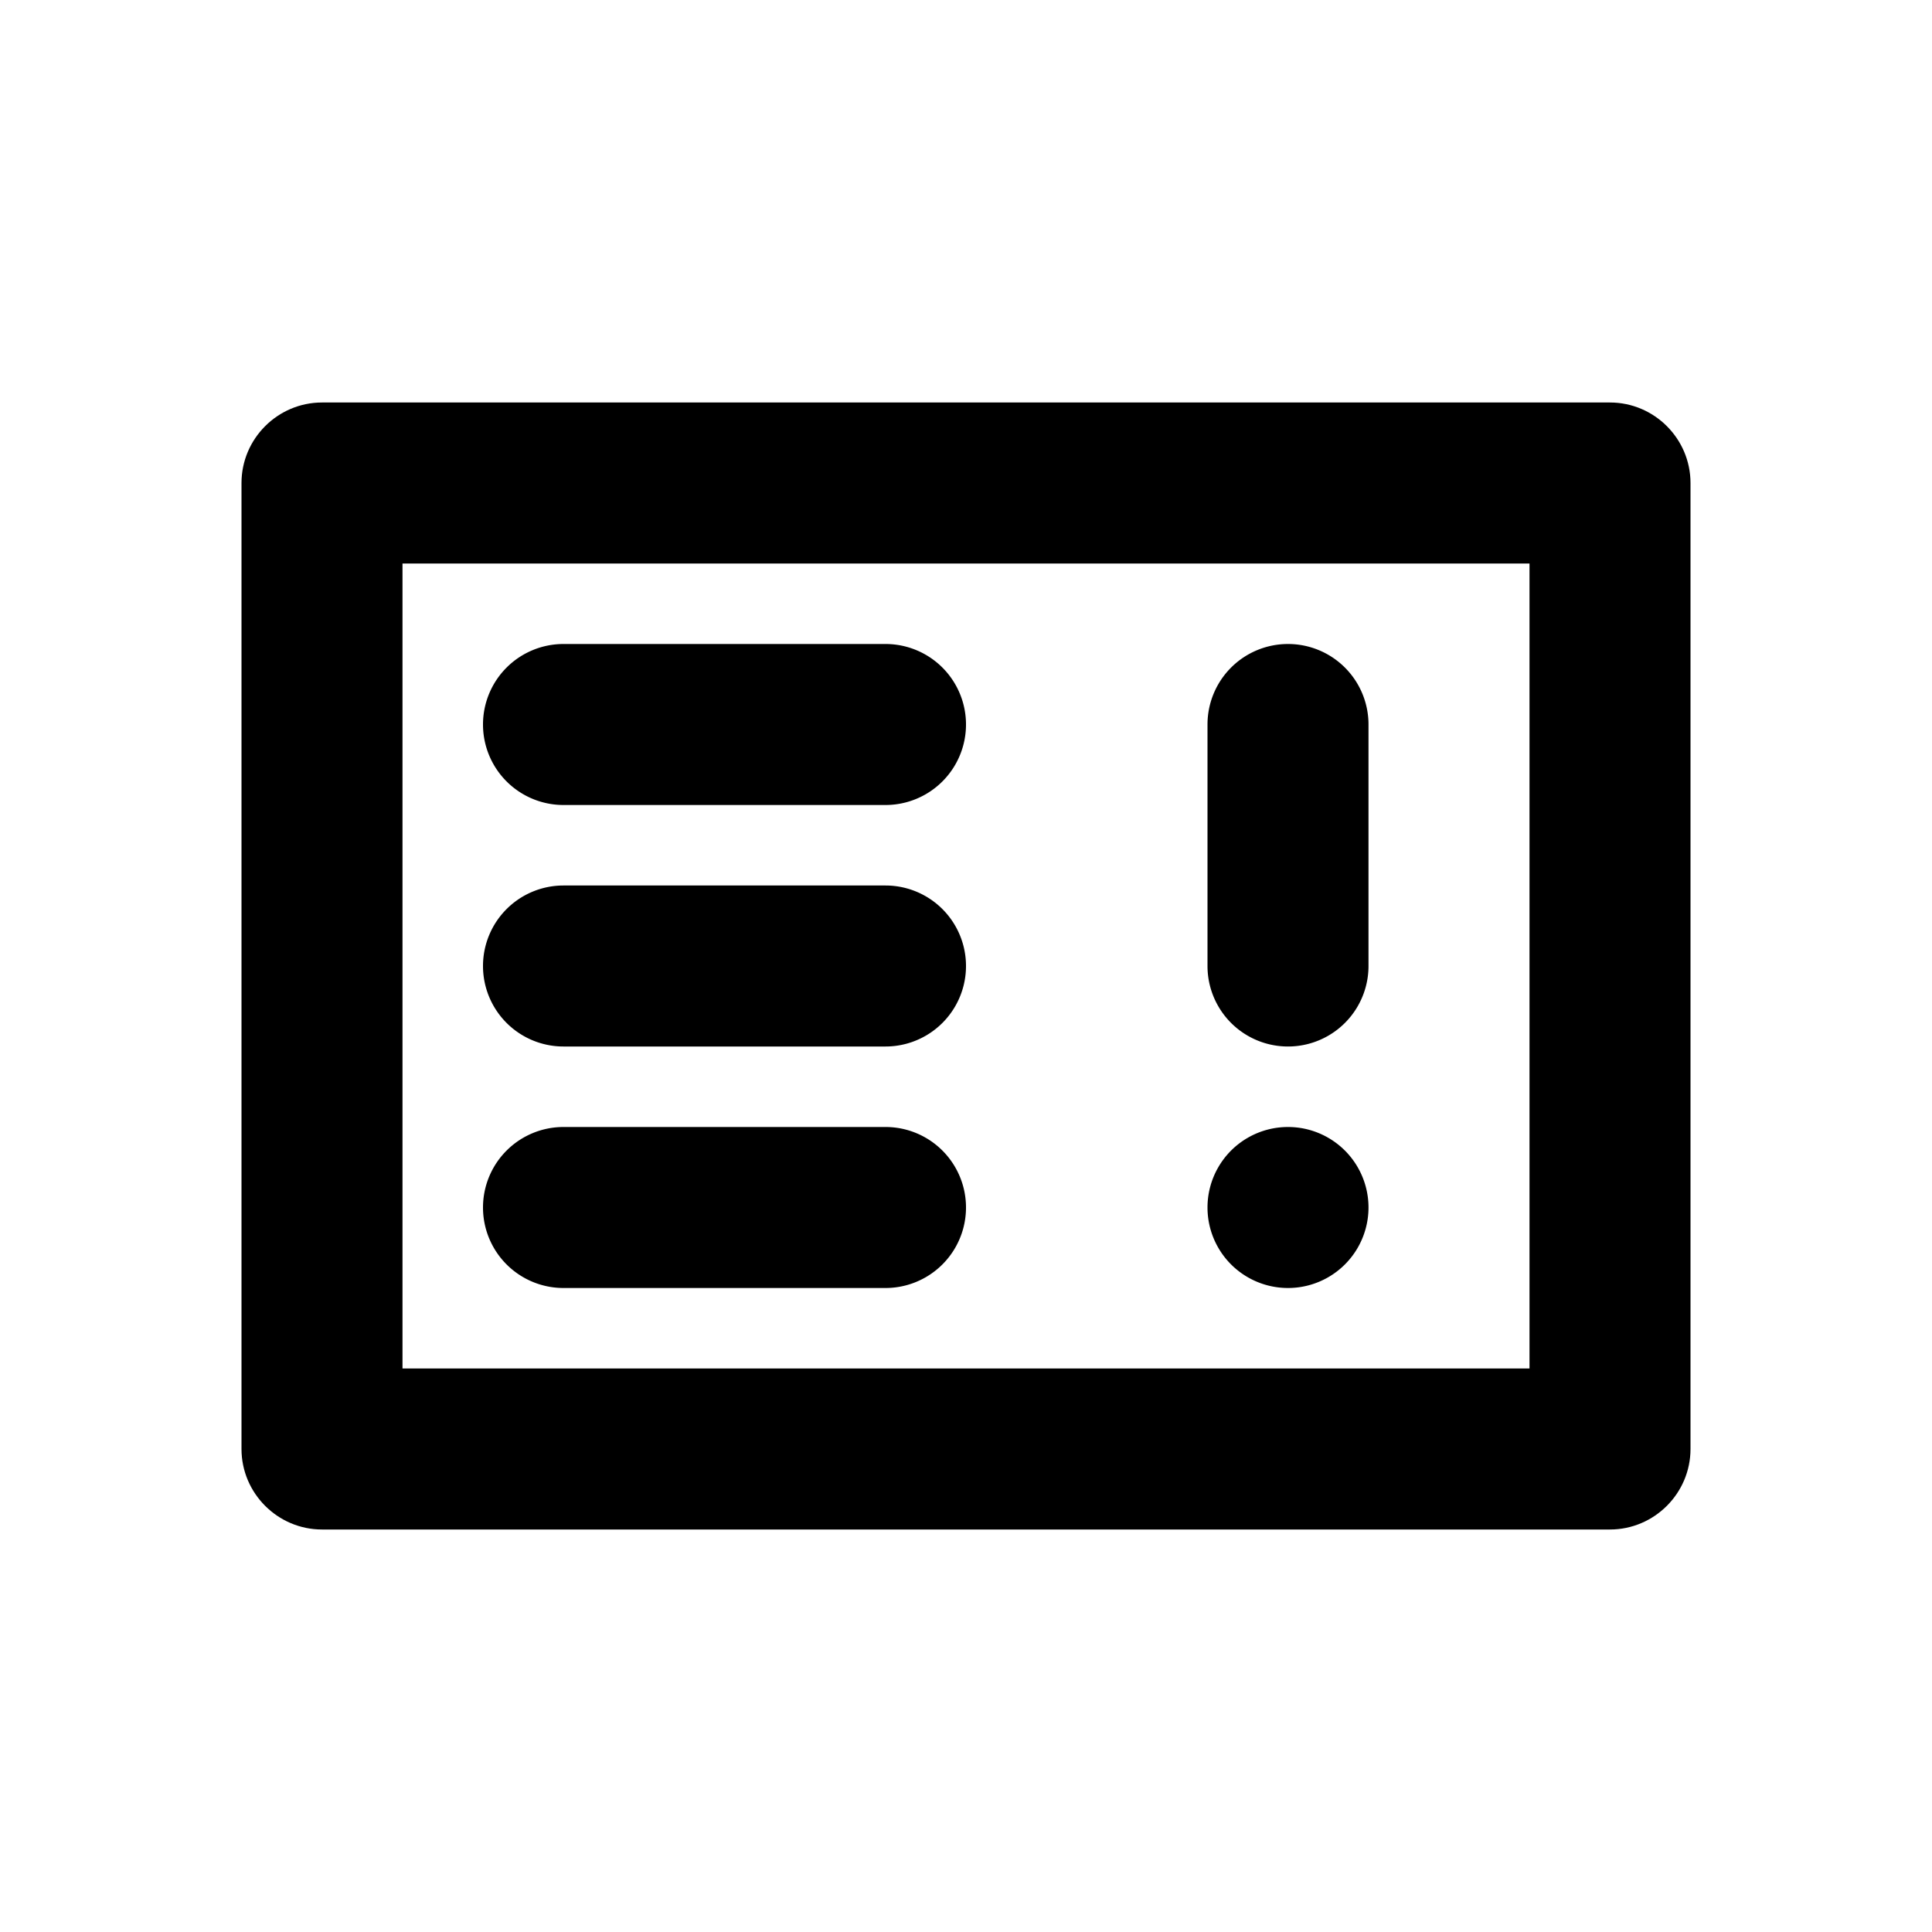
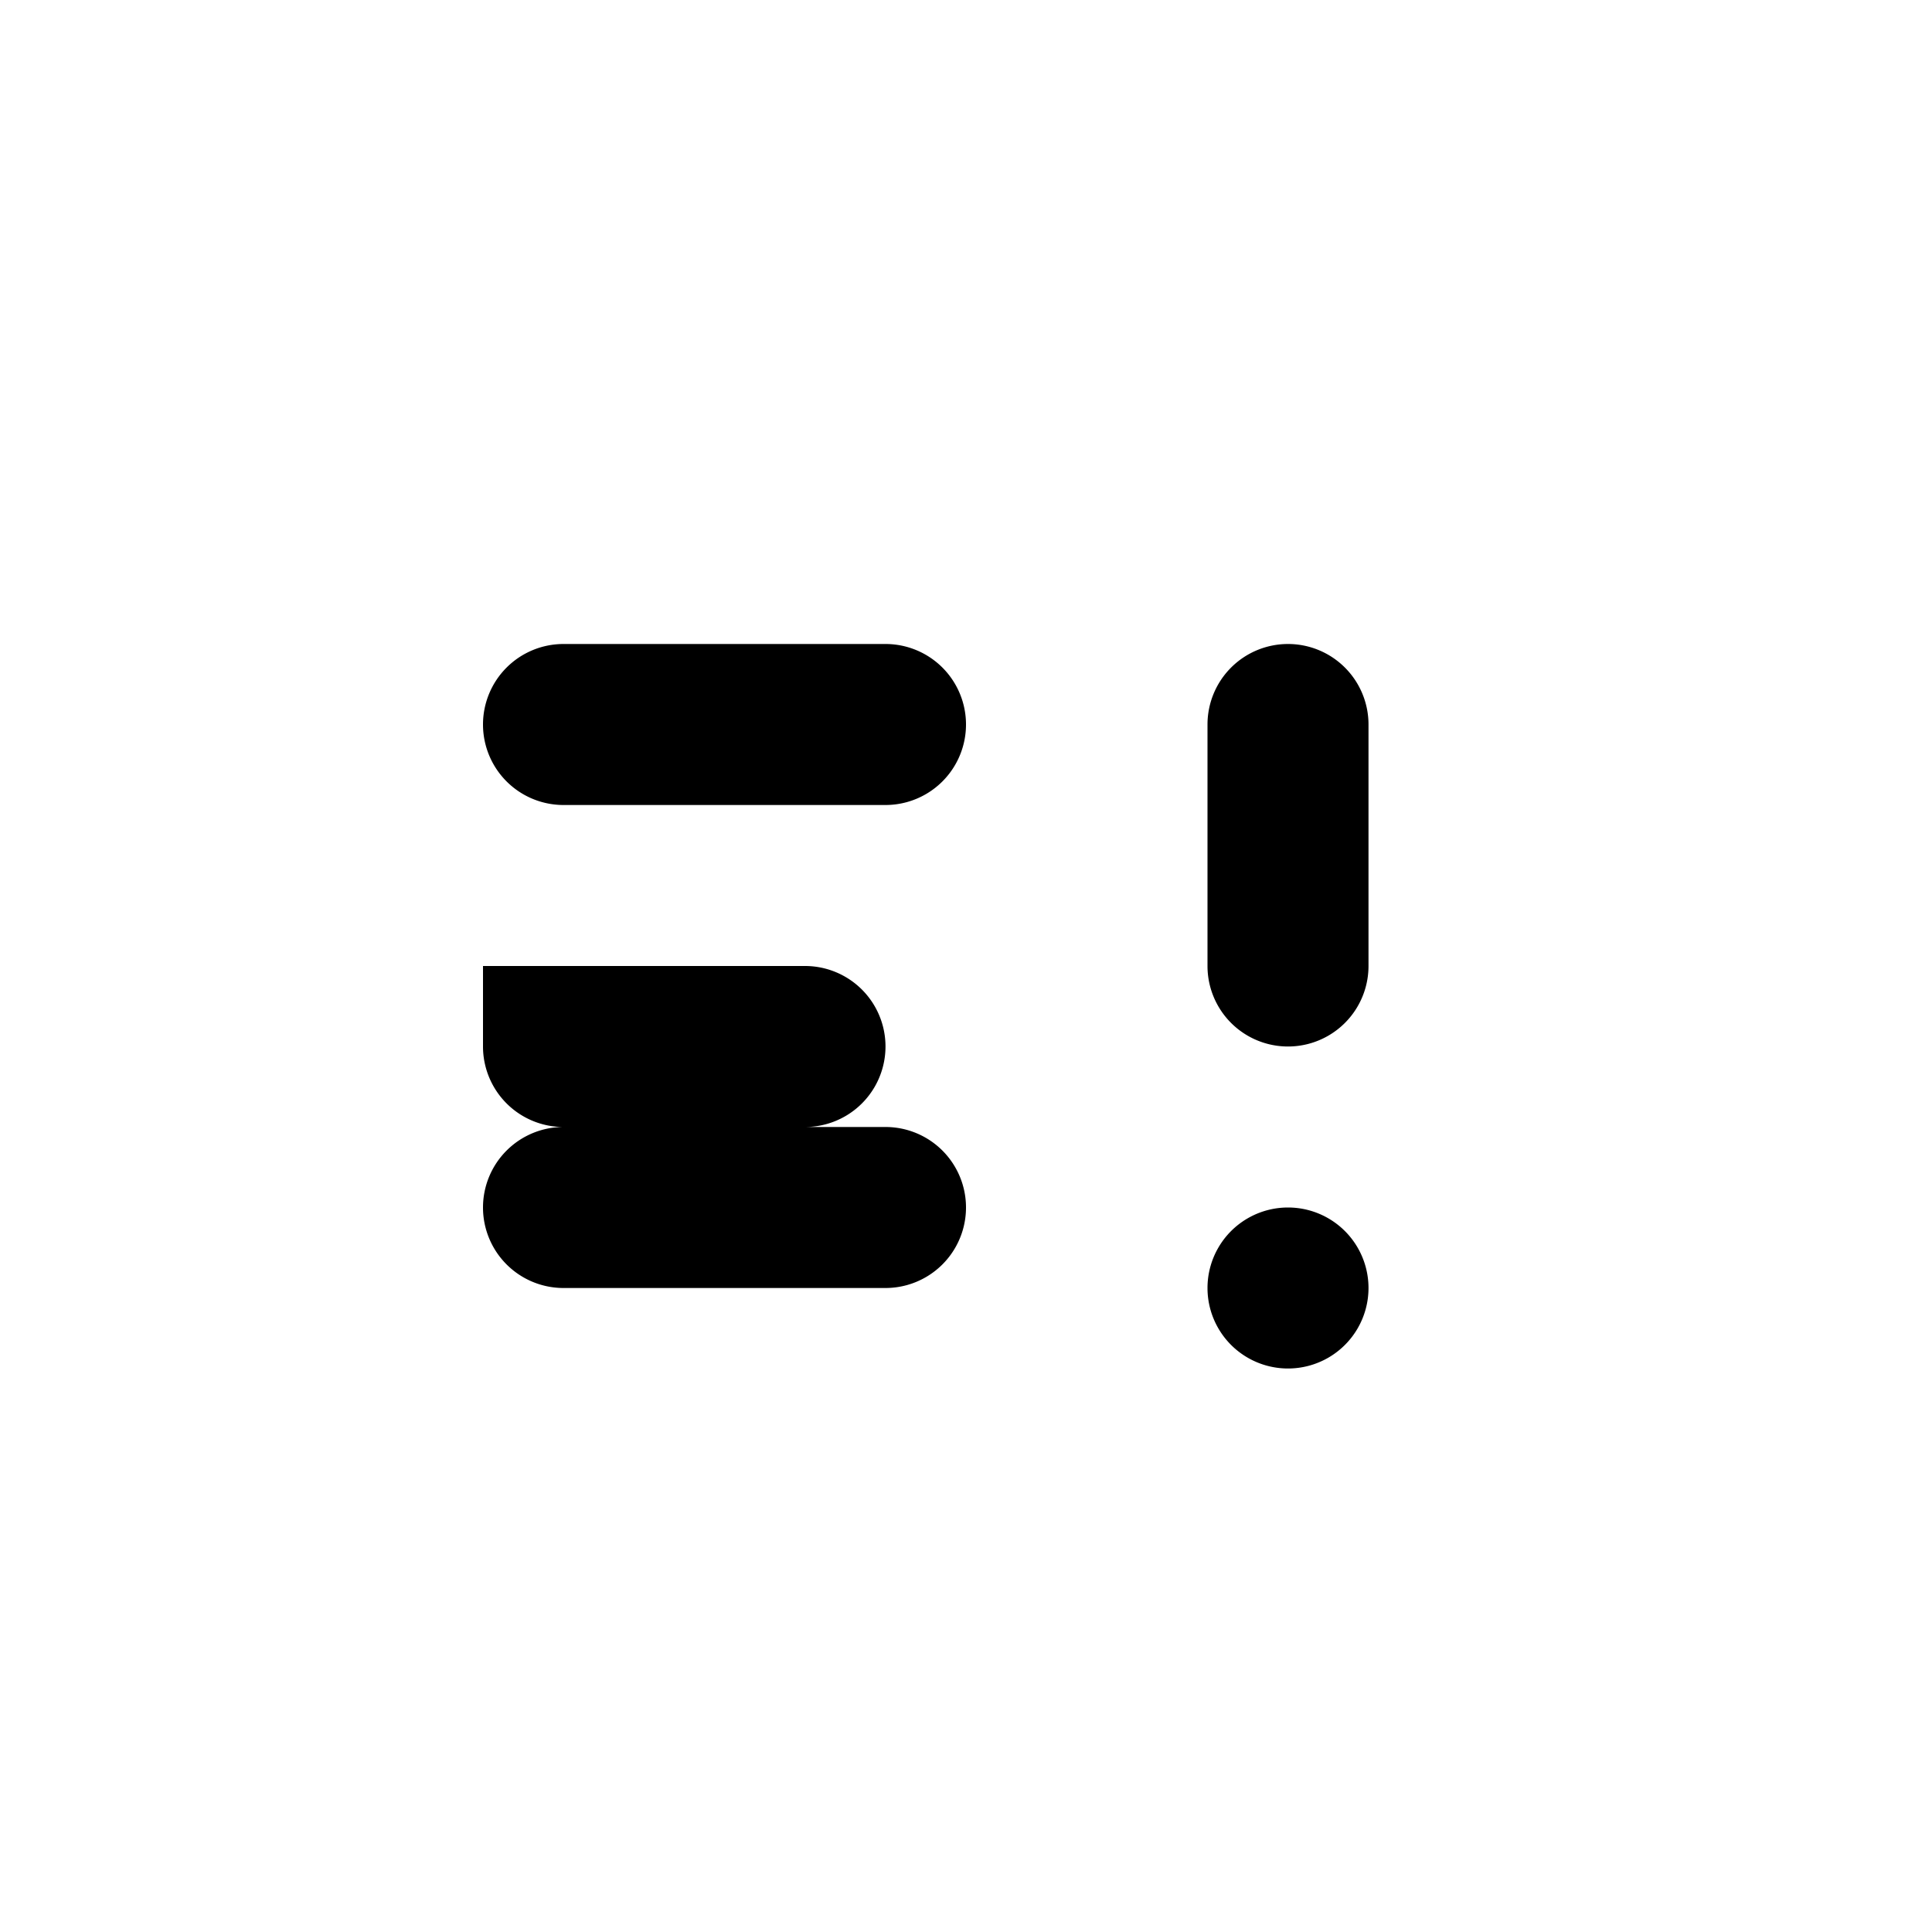
<svg xmlns="http://www.w3.org/2000/svg" width="24" height="24" fill="currentColor" class="mi-outline mi-data-missing" viewBox="0 0 24 24">
-   <path d="M4 5h16c.55 0 1 .45 1 1v12c0 .55-.45 1-1 1H4c-.55 0-1-.45-1-1V6c0-.55.45-1 1-1m1 12h14V7H5z" />
-   <path d="M6 15a1 1 0 0 0 1 1h4a1 1 0 1 0 0-2H7a1 1 0 0 0-1 1m0-6a1 1 0 0 1 1-1h4a1 1 0 1 1 0 2H7a1 1 0 0 1-1-1m10-1a1 1 0 0 1 1 1v3a1 1 0 1 1-2 0V9a1 1 0 0 1 1-1M6 12a1 1 0 0 1 1-1h4a1 1 0 1 1 0 2H7a1 1 0 0 1-1-1m11 3a1 1 0 1 1-2 0 1 1 0 0 1 2 0" />
+   <path d="M6 15a1 1 0 0 0 1 1h4a1 1 0 1 0 0-2H7a1 1 0 0 0-1 1m0-6a1 1 0 0 1 1-1h4a1 1 0 1 1 0 2H7a1 1 0 0 1-1-1m10-1a1 1 0 0 1 1 1v3a1 1 0 1 1-2 0V9a1 1 0 0 1 1-1M6 12h4a1 1 0 1 1 0 2H7a1 1 0 0 1-1-1m11 3a1 1 0 1 1-2 0 1 1 0 0 1 2 0" />
</svg>